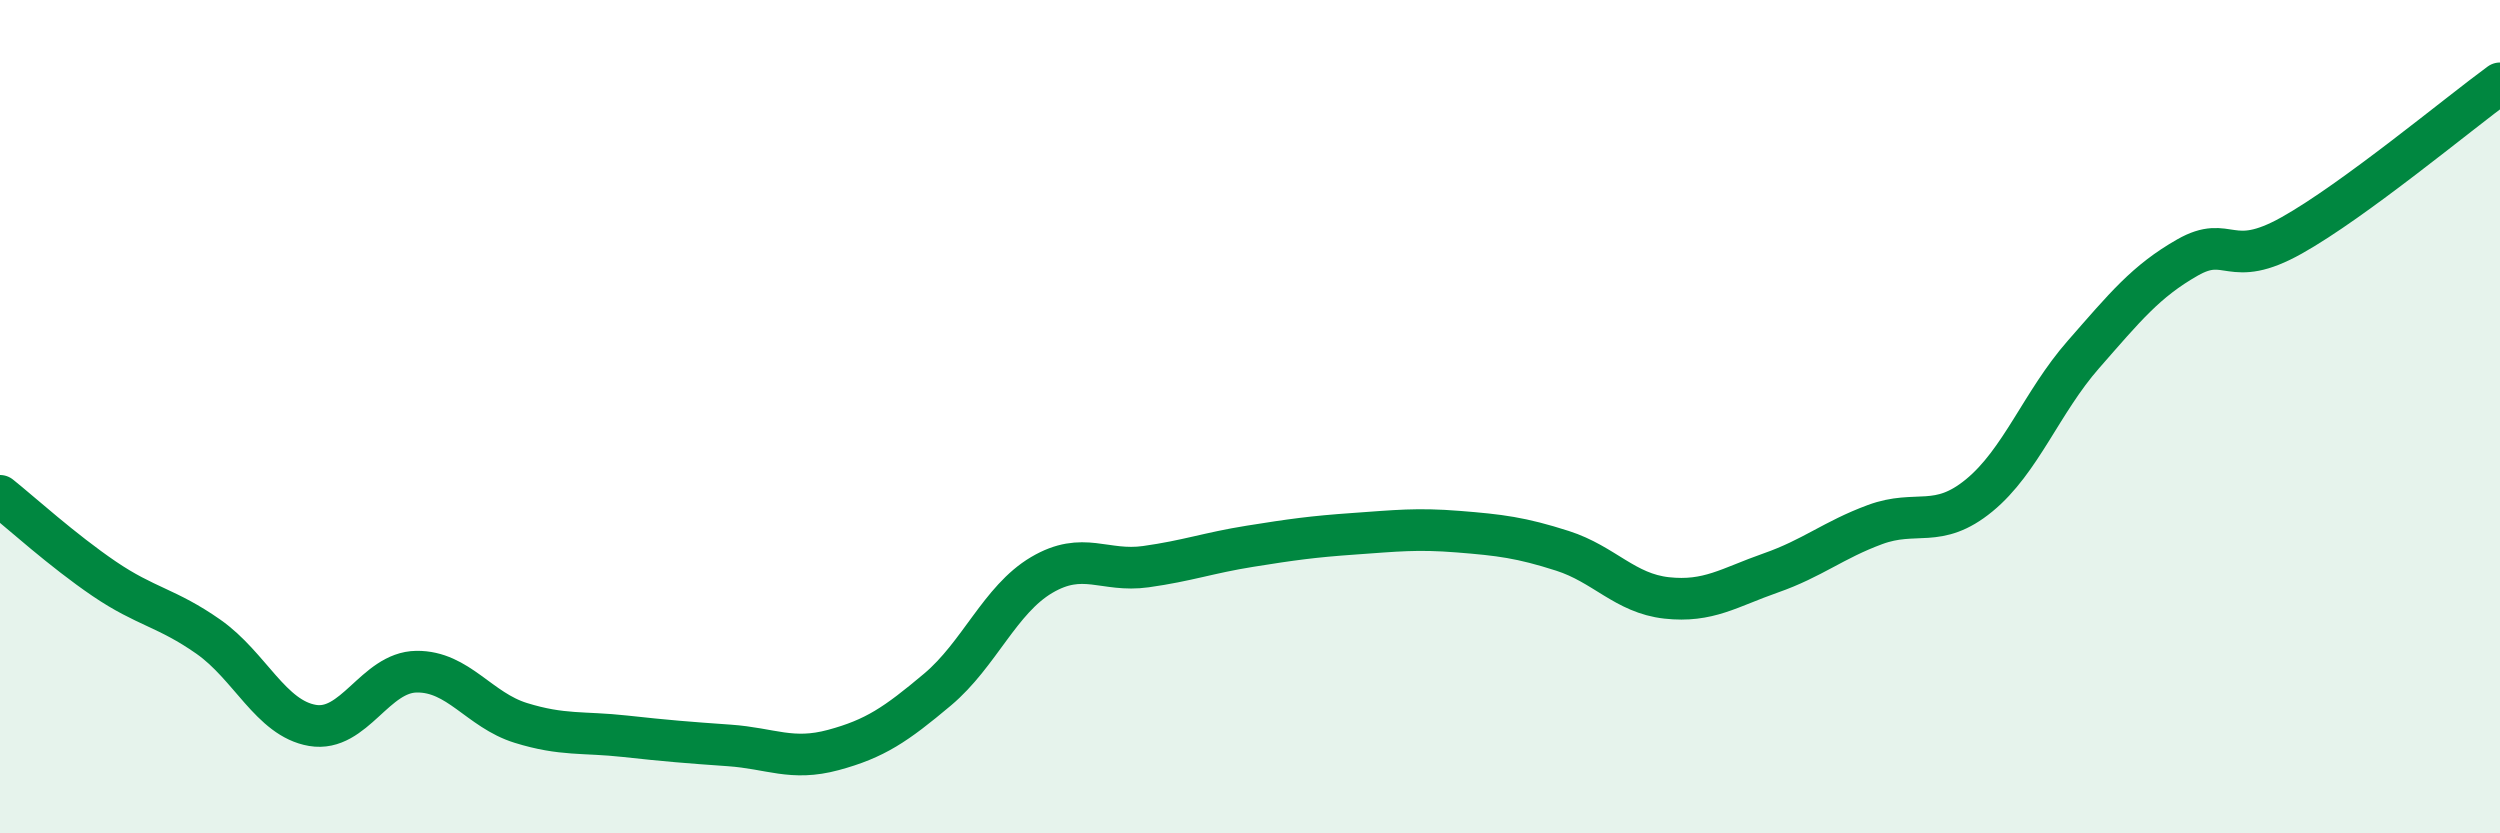
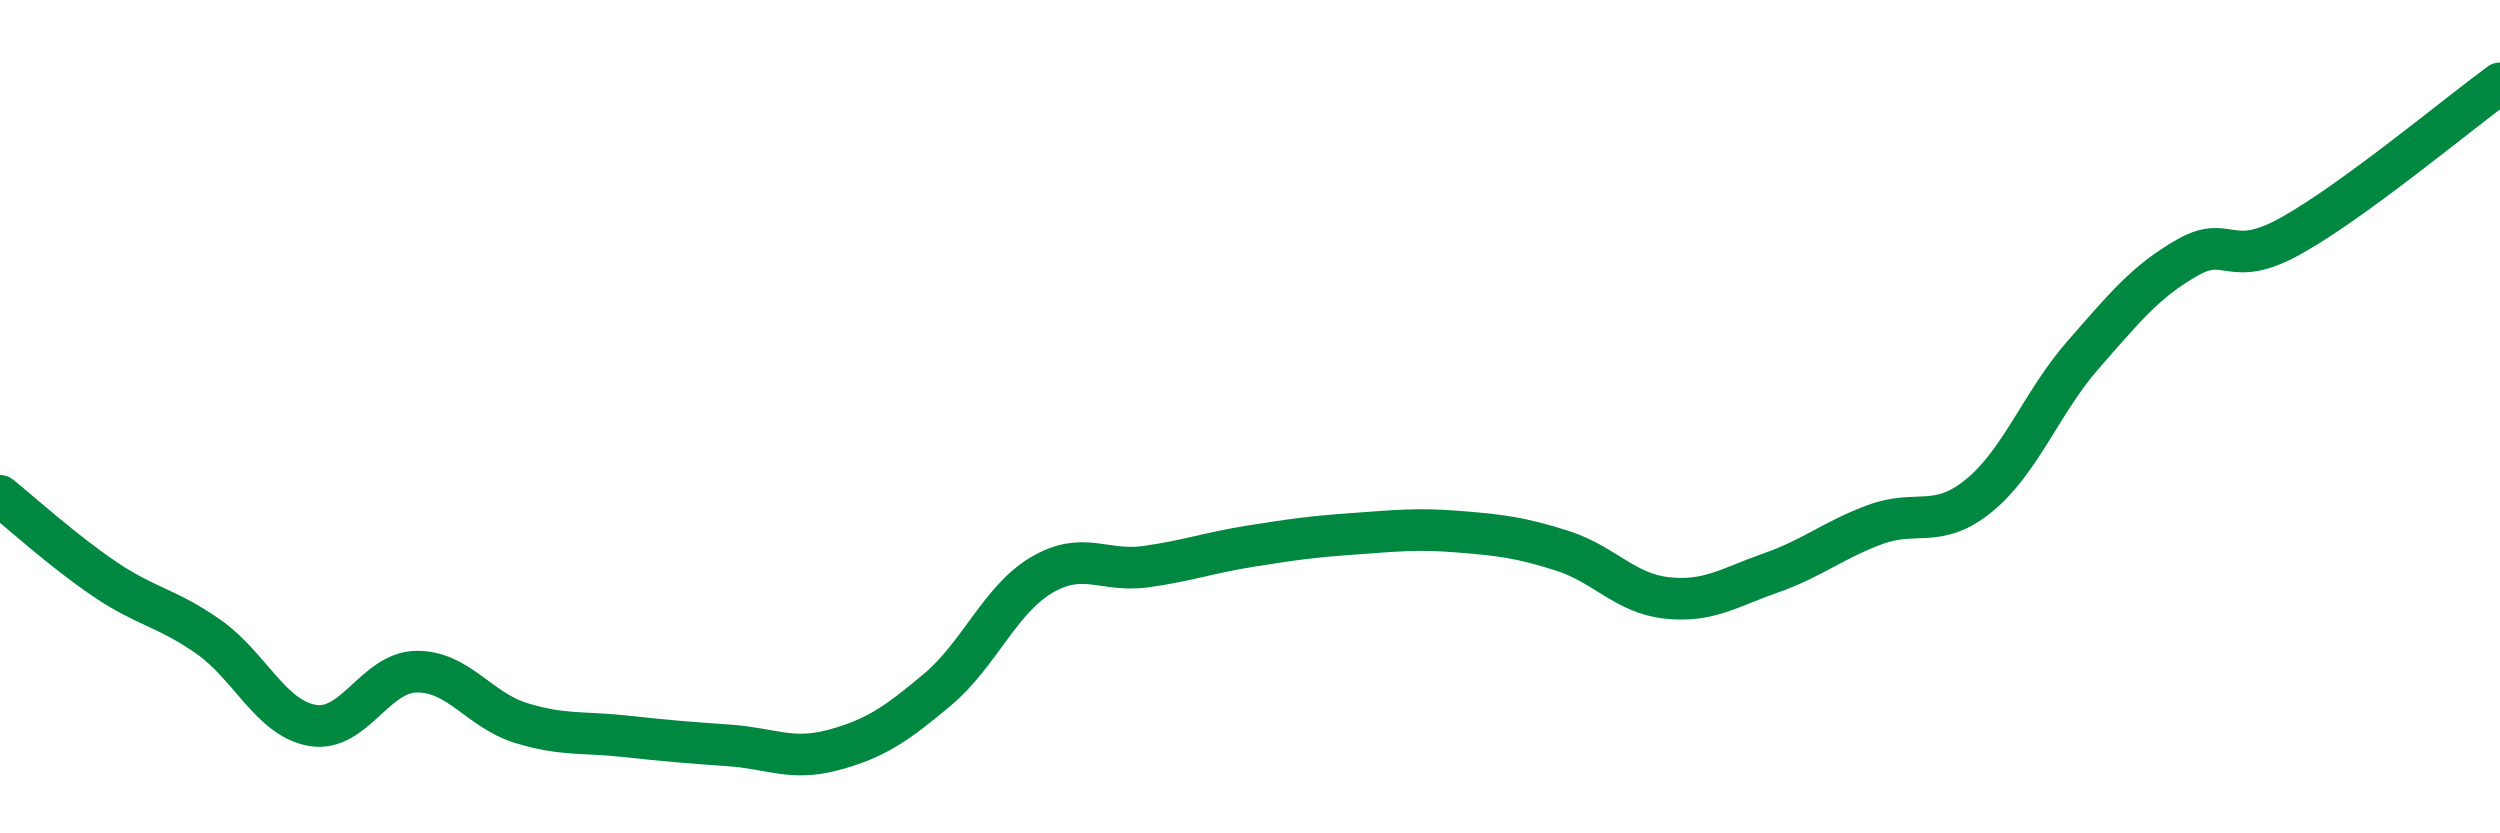
<svg xmlns="http://www.w3.org/2000/svg" width="60" height="20" viewBox="0 0 60 20">
-   <path d="M 0,11.9 C 0.5,12.3 1.5,13.21 2.5,13.89 C 3.5,14.57 4,14.58 5,15.28 C 6,15.98 6.5,17.24 7.5,17.41 C 8.5,17.58 9,16.13 10,16.12 C 11,16.11 11.5,17.04 12.5,17.35 C 13.5,17.66 14,17.56 15,17.67 C 16,17.78 16.5,17.82 17.5,17.89 C 18.5,17.96 19,18.27 20,18 C 21,17.73 21.5,17.39 22.5,16.55 C 23.5,15.71 24,14.39 25,13.8 C 26,13.21 26.5,13.74 27.5,13.6 C 28.5,13.46 29,13.27 30,13.11 C 31,12.95 31.5,12.88 32.5,12.81 C 33.5,12.74 34,12.68 35,12.76 C 36,12.84 36.5,12.9 37.5,13.22 C 38.5,13.54 39,14.24 40,14.35 C 41,14.46 41.5,14.1 42.5,13.75 C 43.5,13.4 44,12.96 45,12.59 C 46,12.22 46.5,12.71 47.5,11.89 C 48.5,11.07 49,9.65 50,8.51 C 51,7.37 51.5,6.75 52.5,6.18 C 53.5,5.61 53.5,6.49 55,5.65 C 56.5,4.81 59,2.73 60,2L60 20L0 20Z" fill="#008740" opacity="0.1" stroke-linecap="round" stroke-linejoin="round" />
  <path d="M 0,11.9 C 0.5,12.3 1.5,13.21 2.5,13.89 C 3.5,14.57 4,14.58 5,15.28 C 6,15.98 6.5,17.24 7.5,17.41 C 8.5,17.58 9,16.13 10,16.12 C 11,16.11 11.5,17.04 12.5,17.35 C 13.5,17.66 14,17.56 15,17.67 C 16,17.78 16.5,17.82 17.5,17.89 C 18.5,17.96 19,18.27 20,18 C 21,17.73 21.5,17.39 22.5,16.55 C 23.5,15.71 24,14.39 25,13.8 C 26,13.21 26.5,13.74 27.5,13.6 C 28.5,13.46 29,13.27 30,13.11 C 31,12.95 31.5,12.88 32.5,12.81 C 33.5,12.74 34,12.68 35,12.76 C 36,12.84 36.5,12.9 37.5,13.22 C 38.5,13.54 39,14.24 40,14.35 C 41,14.46 41.5,14.1 42.5,13.75 C 43.5,13.4 44,12.96 45,12.59 C 46,12.22 46.5,12.71 47.5,11.89 C 48.5,11.07 49,9.65 50,8.51 C 51,7.37 51.5,6.75 52.5,6.18 C 53.5,5.61 53.5,6.49 55,5.65 C 56.5,4.81 59,2.73 60,2" stroke="#008740" stroke-width="1" fill="none" stroke-linecap="round" stroke-linejoin="round" />
</svg>